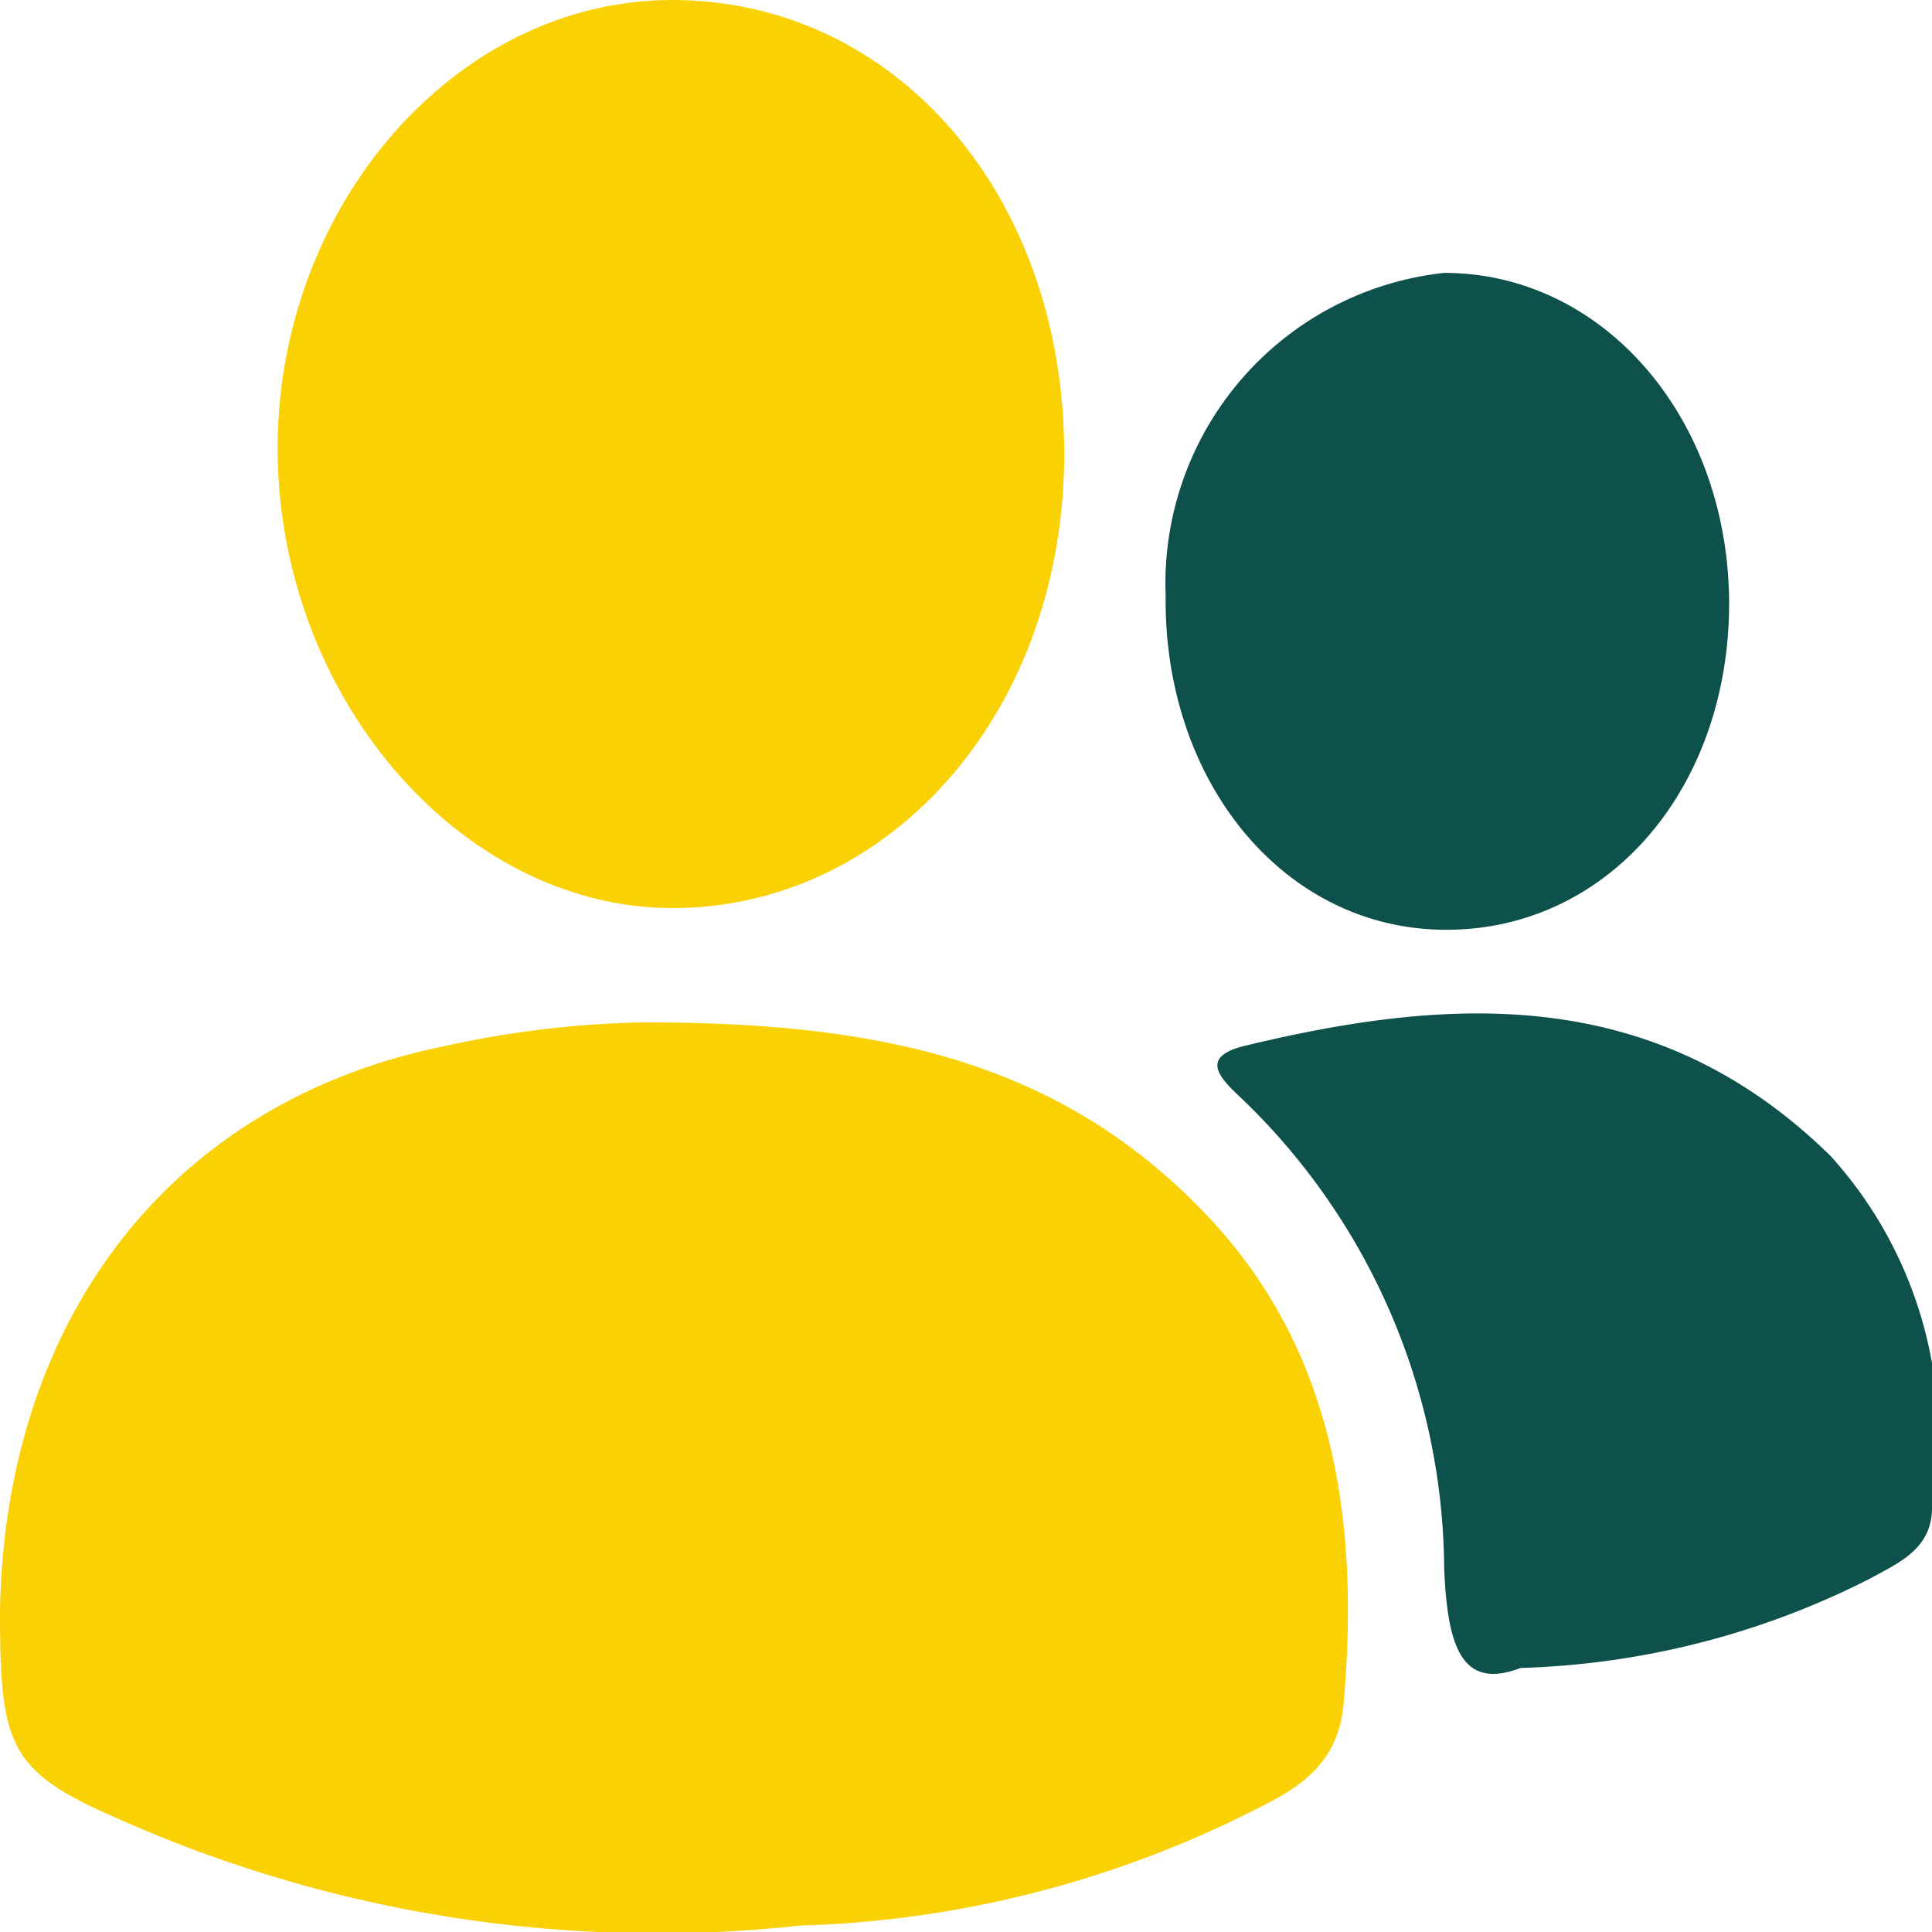
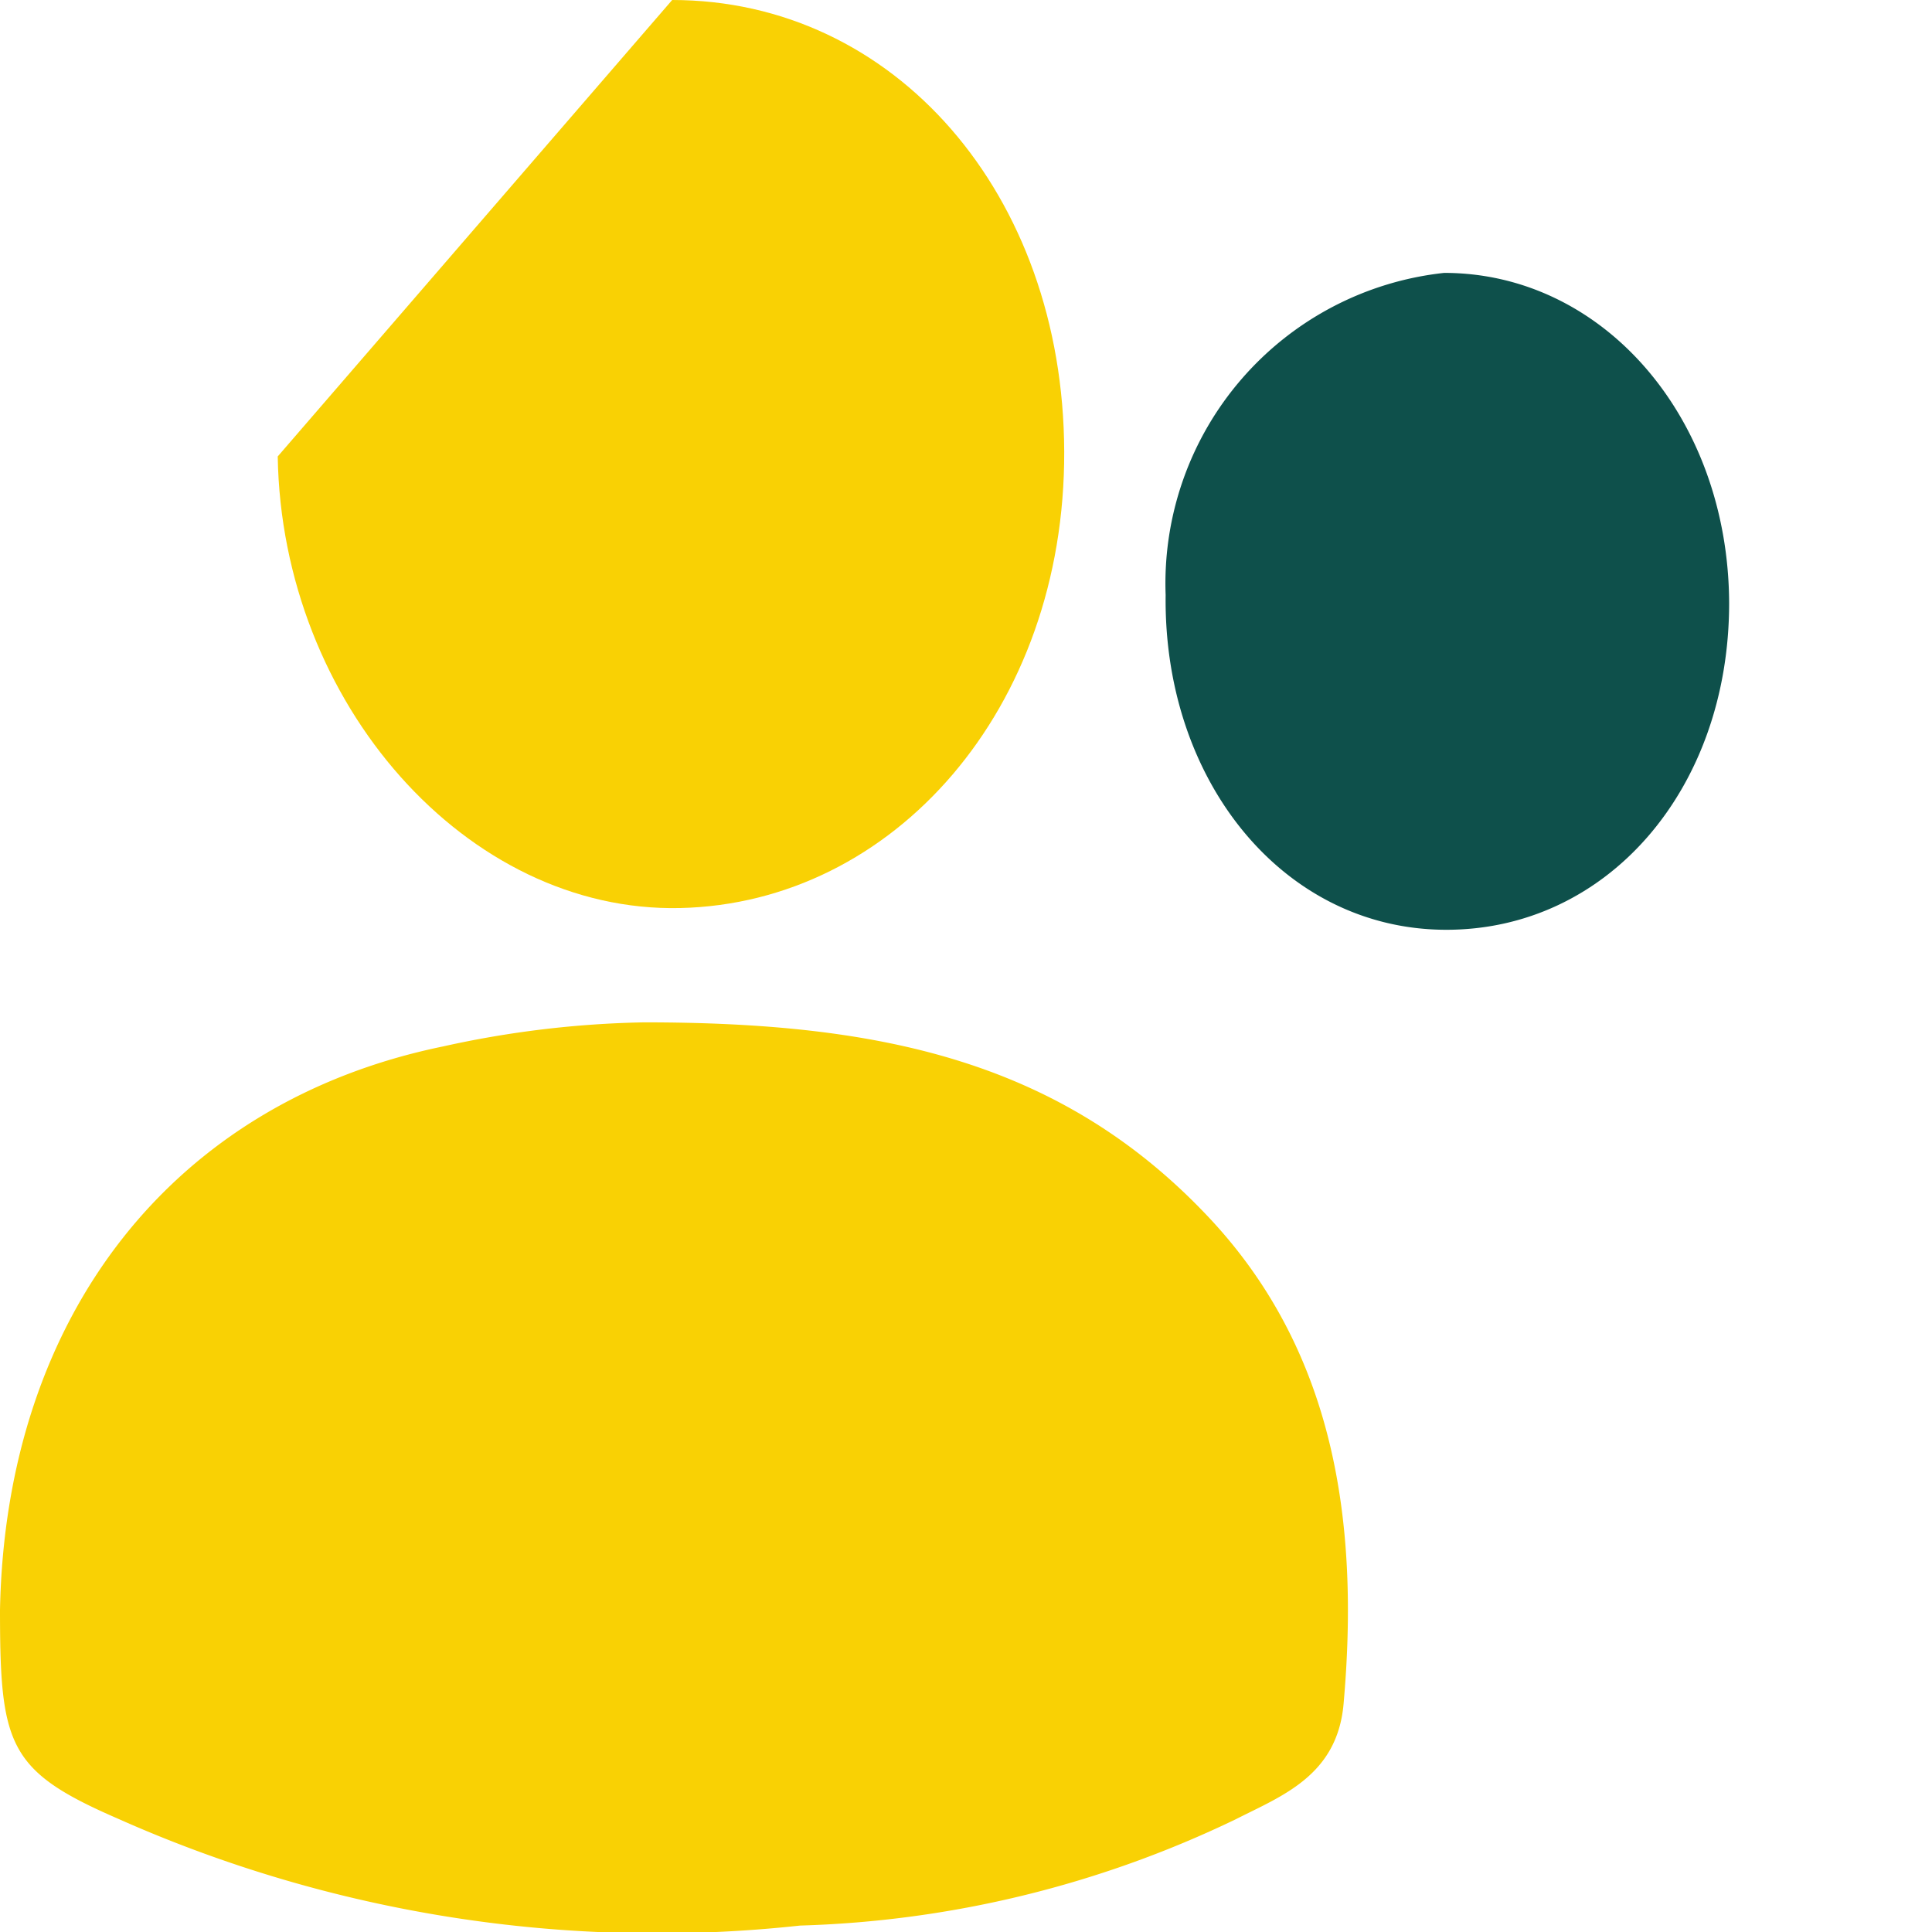
<svg xmlns="http://www.w3.org/2000/svg" id="Layer_1" data-name="Layer 1" viewBox="0 0 24 24">
  <defs>
    <style>.cls-1{fill:#f9d104;}.cls-2{fill:#0e504b;}</style>
  </defs>
  <path class="cls-1" d="M8,12.7c2.9,0,5.2.46,7.06,2.47,1.52,1.65,1.83,3.75,1.63,6-.08.89-.77,1.14-1.34,1.43a13.34,13.34,0,0,1-5.41,1.32,16.45,16.45,0,0,1-8.48-1.33C.1,22,0,21.68,0,20c.07-3.66,2.15-6.31,5.5-7A12.51,12.51,0,0,1,8,12.7Z" transform="translate(0 0)" />
-   <path class="cls-1" d="M8.35,0c2.76,0,4.86,2.41,4.87,5.61s-2.12,5.61-4.77,5.67-4.95-2.54-5-5.61S5.64,0,8.35,0Z" transform="translate(0 0)" />
-   <path class="cls-2" d="M18.89,20.72c-.73.28-.91-.26-.95-1.24a8.16,8.16,0,0,0-2.47-5.79c-.26-.25-.63-.55,0-.7,2.57-.62,5.1-.76,7.27,1.37A5.17,5.17,0,0,1,24,18.73c0,.52-.43.69-.77.88A10.21,10.21,0,0,1,18.89,20.72Z" transform="translate(0 0)" />
+   <path class="cls-1" d="M8.35,0c2.76,0,4.86,2.41,4.87,5.61s-2.12,5.61-4.77,5.67-4.95-2.54-5-5.61Z" transform="translate(0 0)" />
  <path class="cls-2" d="M21.48,7.49c0,2.32-1.52,4.07-3.53,4.06s-3.5-1.85-3.47-4.16a3.88,3.88,0,0,1,3.46-4C19.91,3.39,21.47,5.18,21.48,7.49Z" transform="translate(0 0)" />
</svg>